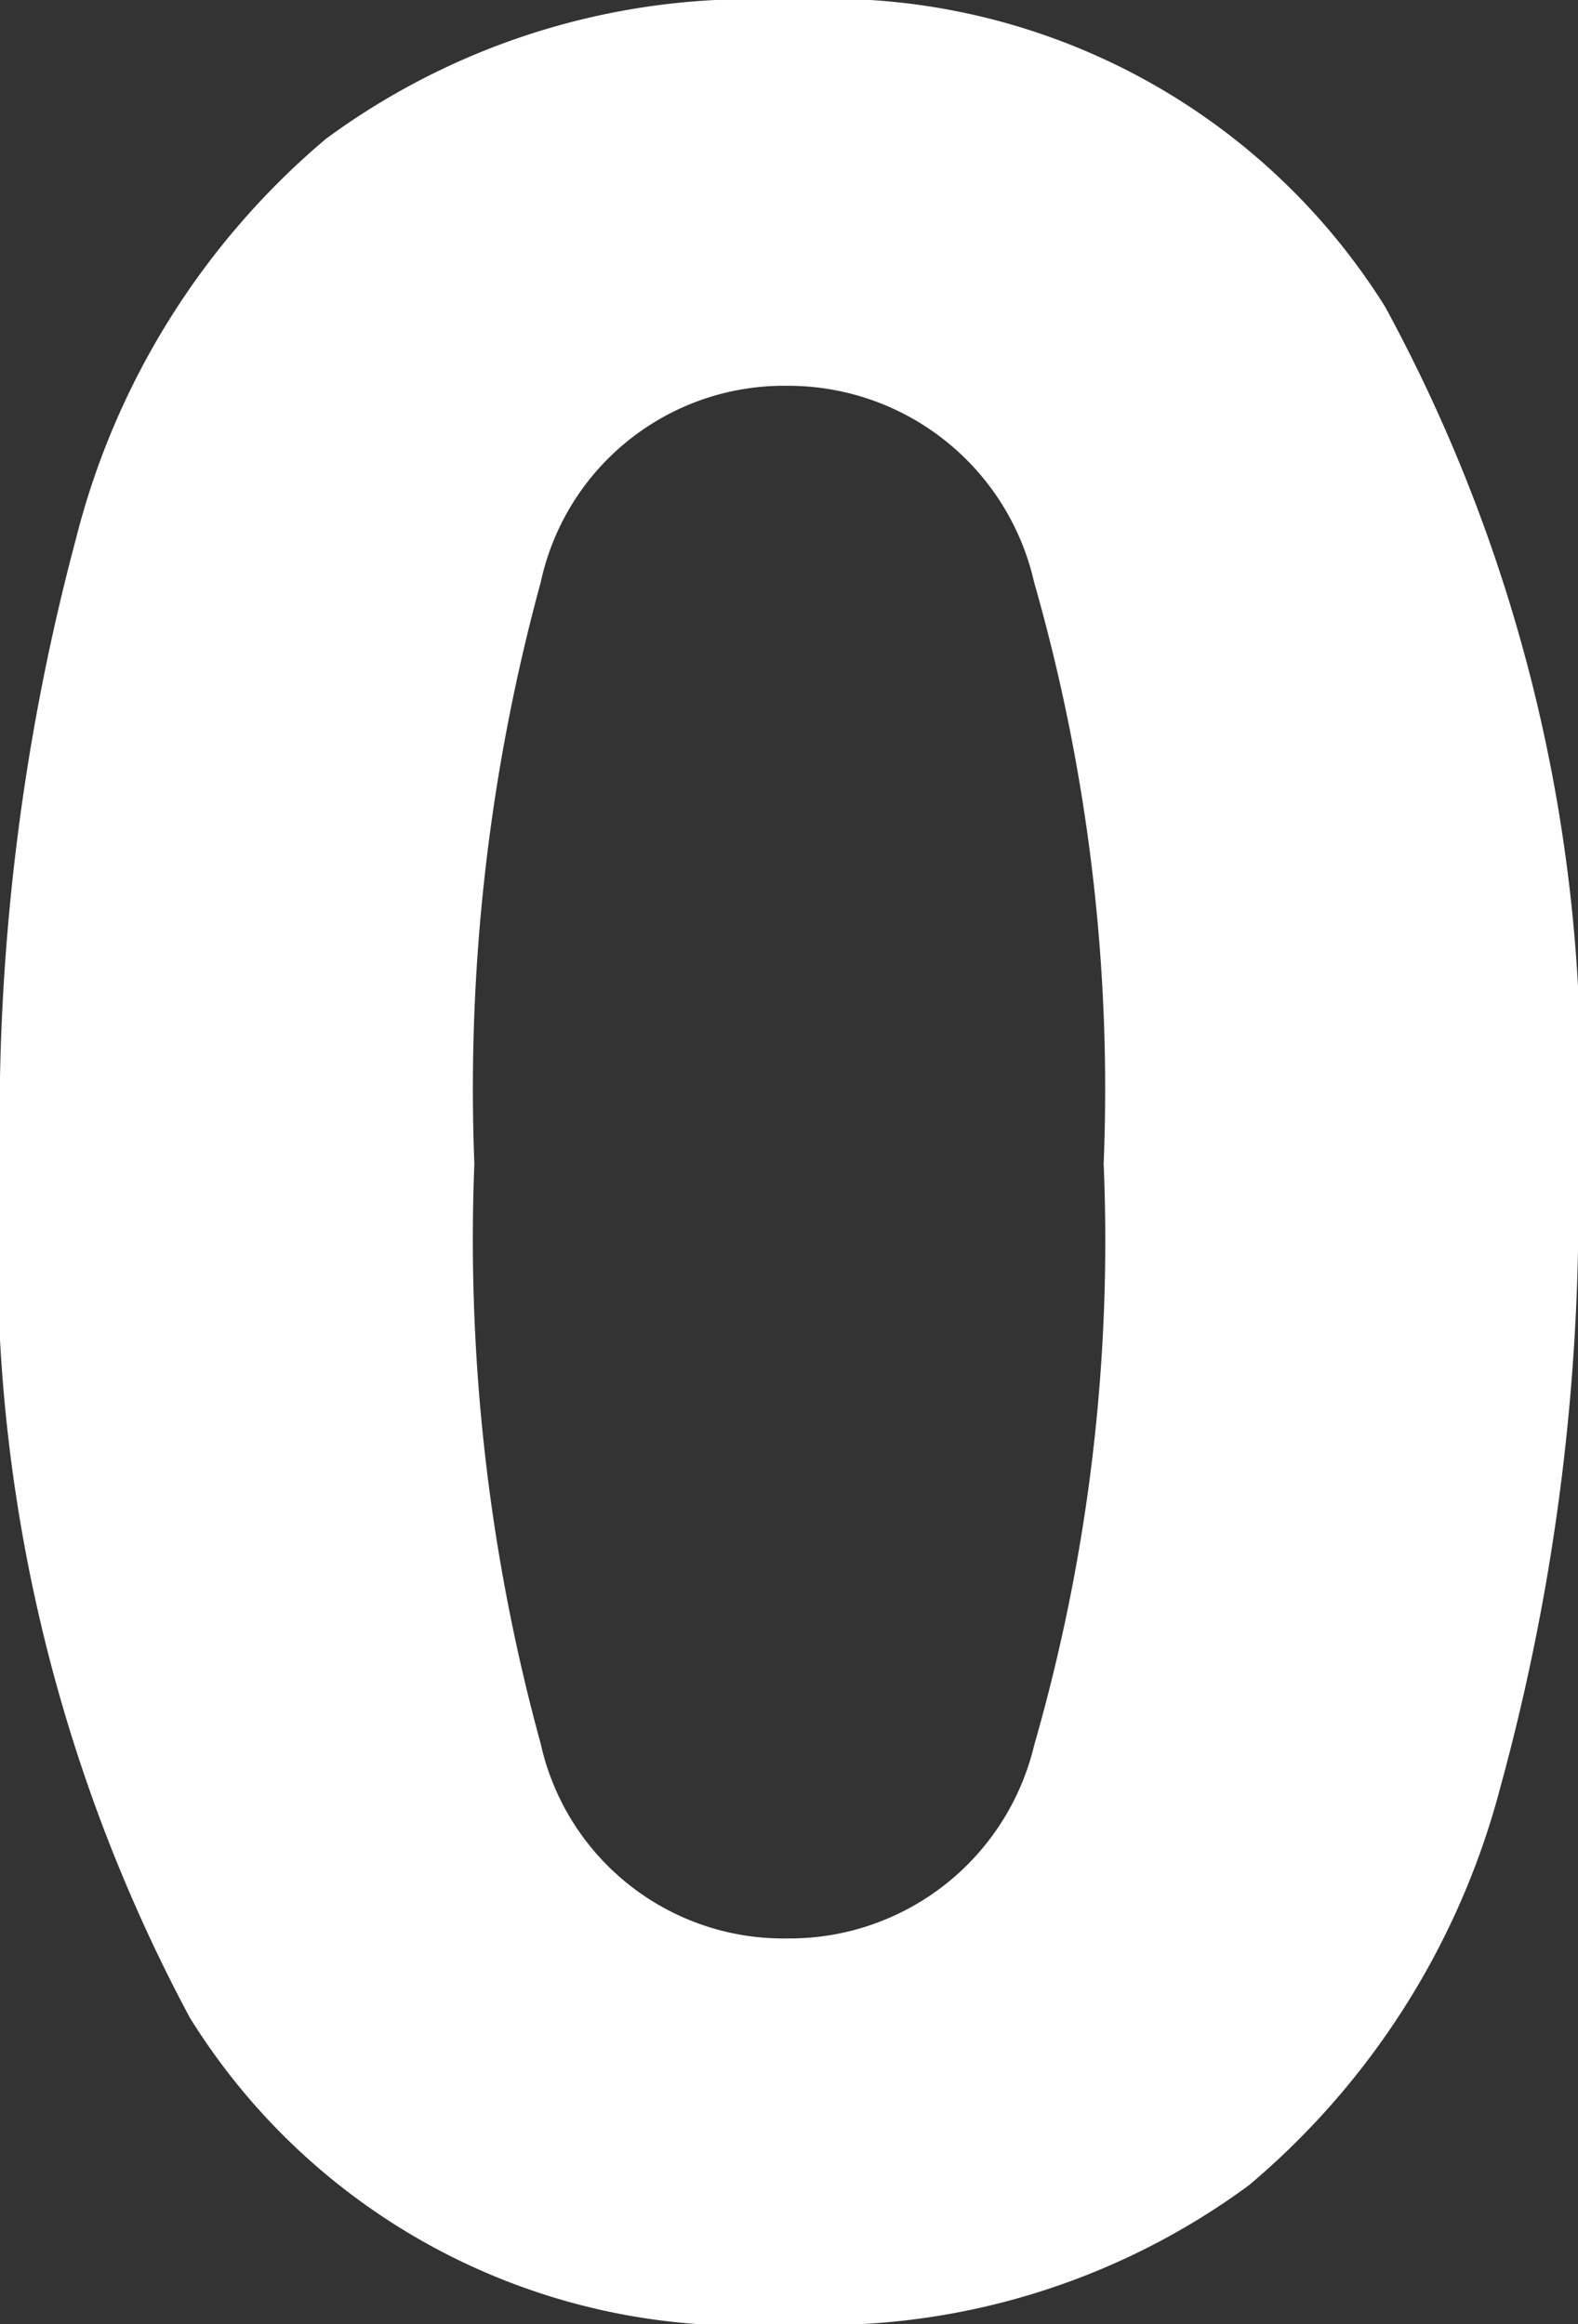
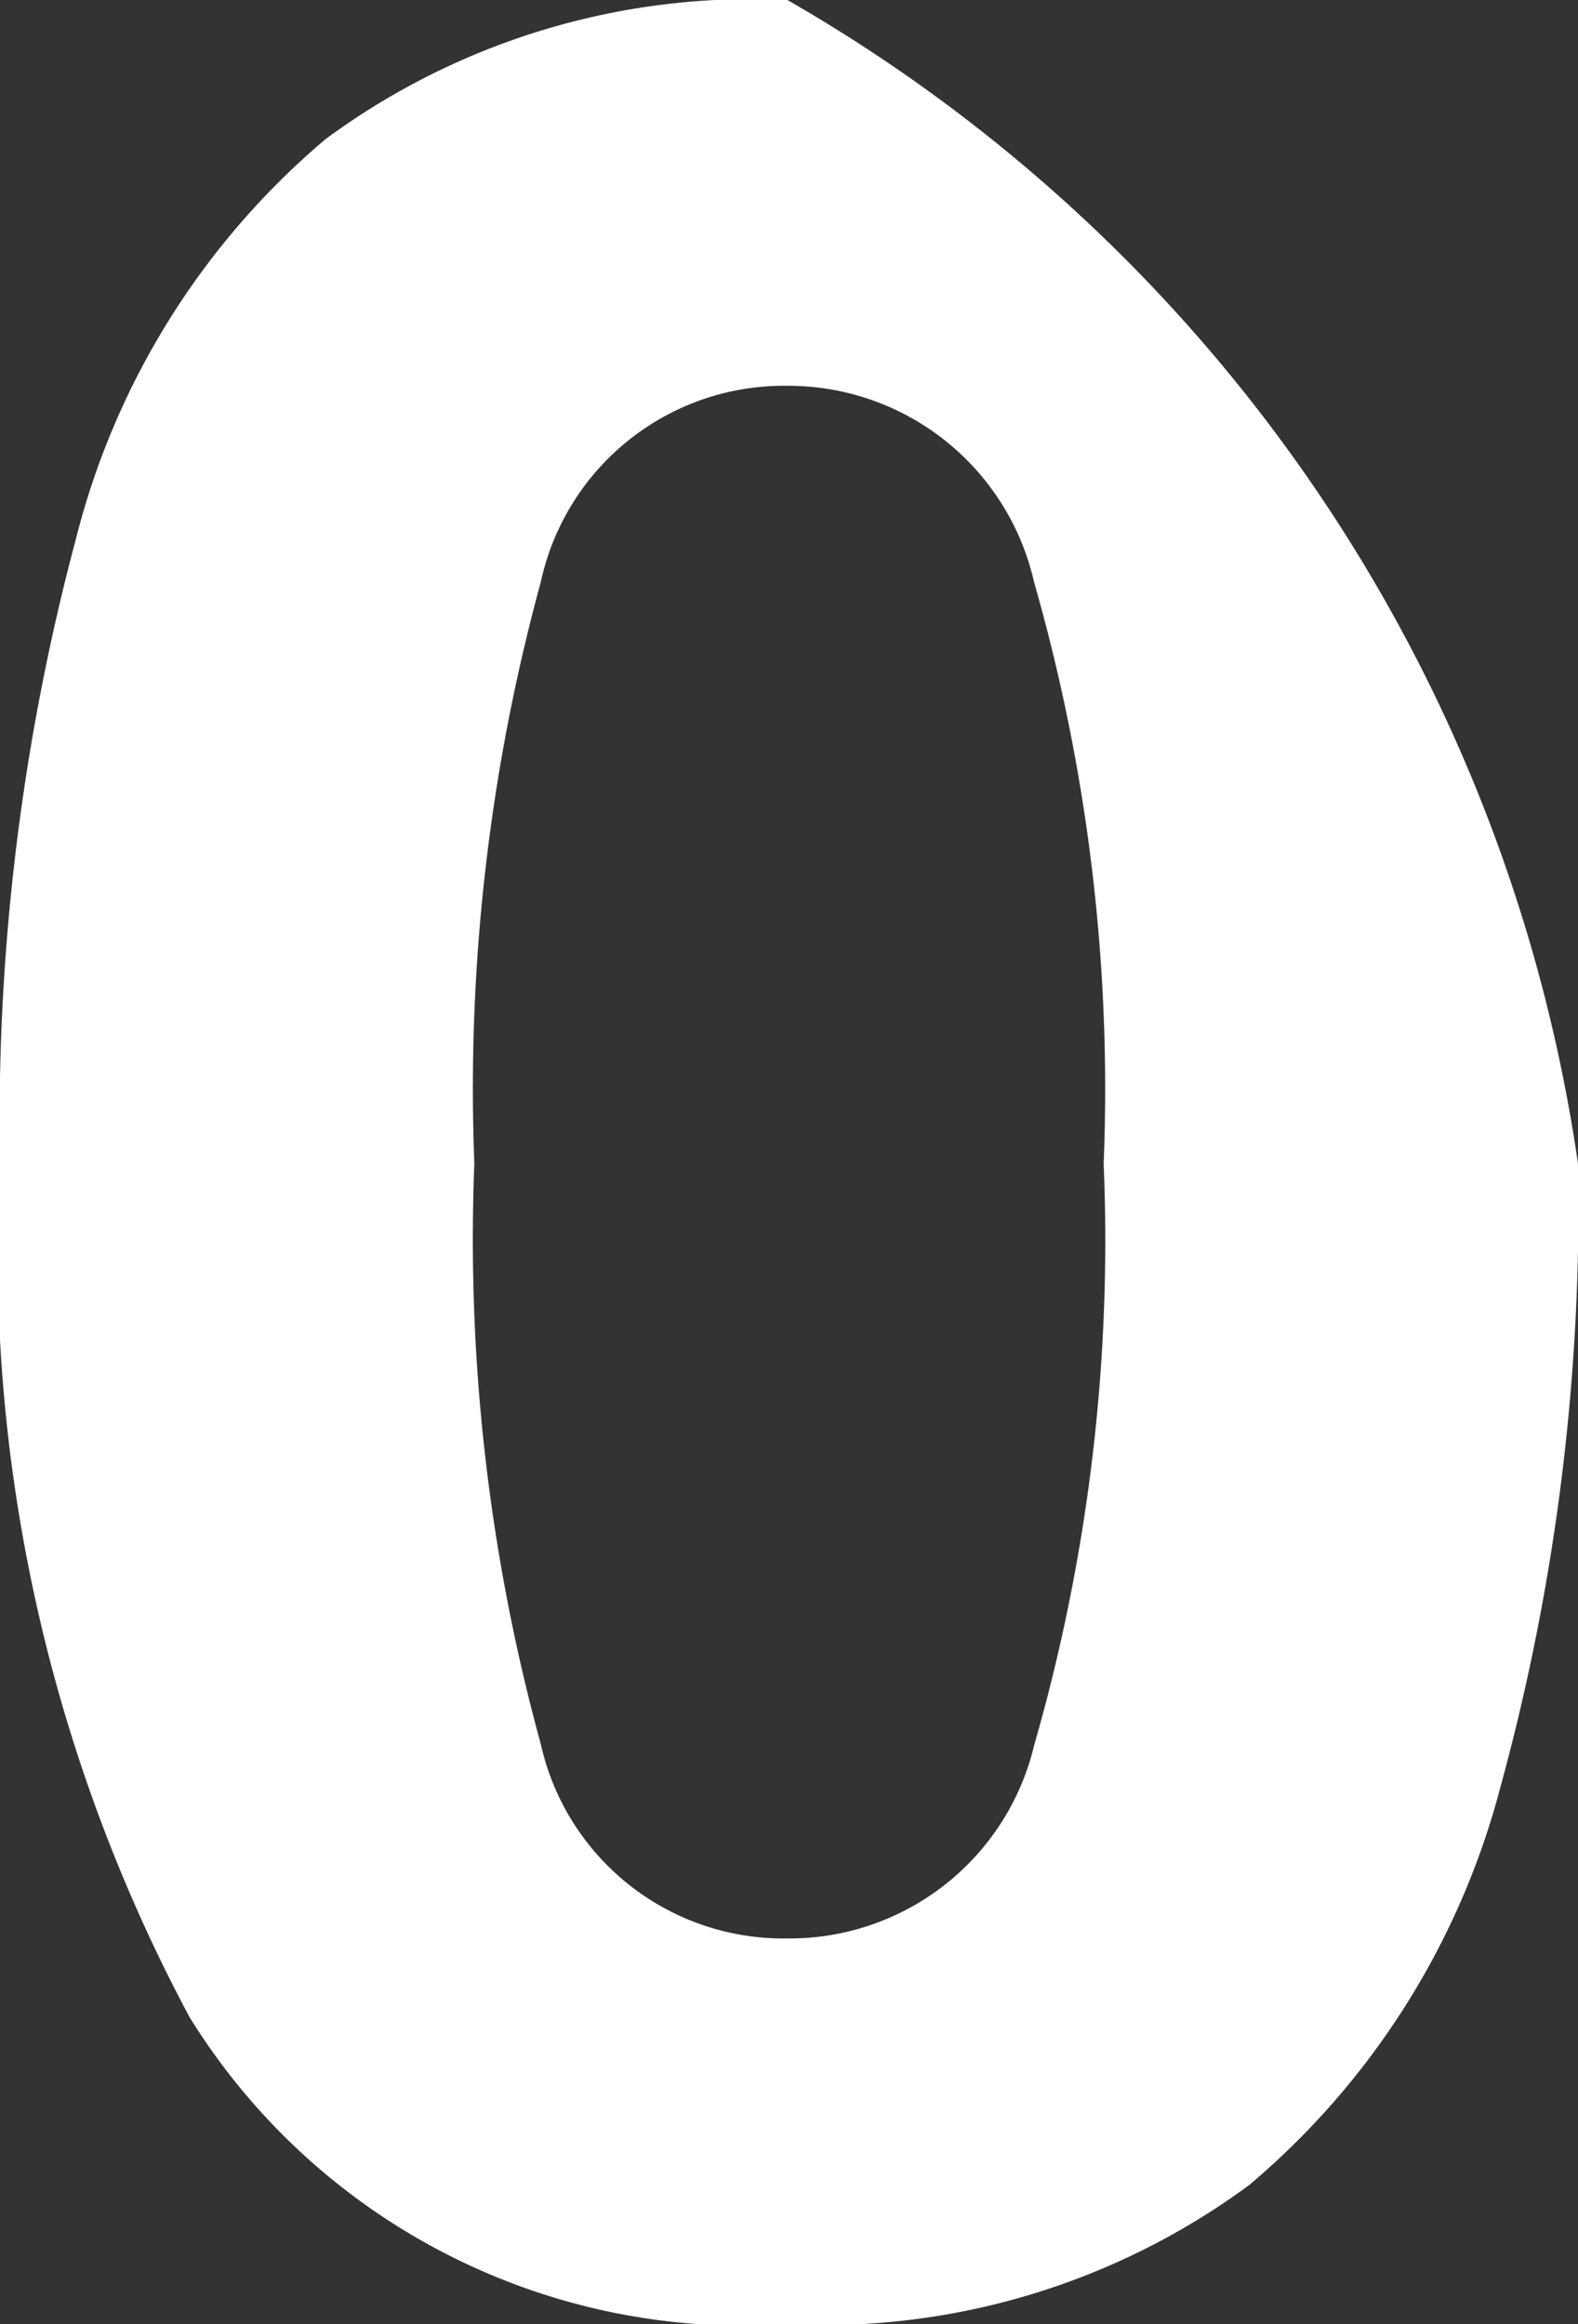
<svg xmlns="http://www.w3.org/2000/svg" width="5.489" height="8.085" viewBox="0 0 10.978 16.17">
  <rect x="0" y="0" width="10.978" height="16.17" fill="#333333" stroke="none" />
-   <path id="パス_21017" data-name="パス 21017" d="M5.478-7.854A15.265,15.265,0,0,1,4.939-3.52,5.412,5.412,0,0,1,3.19-.748,4.991,4.991,0,0,1-.022.22,4.532,4.532,0,0,1-4.18-1.914,11.286,11.286,0,0,1-5.5-7.854,15.685,15.685,0,0,1-4.972-12.2a5.354,5.354,0,0,1,1.738-2.783A4.991,4.991,0,0,1-.022-15.95a4.564,4.564,0,0,1,4.158,2.134A11.185,11.185,0,0,1,5.478-7.854Zm-7.678,0a13.276,13.276,0,0,0,.462,4.037A1.729,1.729,0,0,0-.022-2.464,1.749,1.749,0,0,0,1.694-3.806a12.691,12.691,0,0,0,.484-4.048A12.816,12.816,0,0,0,1.694-11.9,1.754,1.754,0,0,0-.022-13.266,1.731,1.731,0,0,0-1.738-11.9,13.39,13.39,0,0,0-2.2-7.854Z" transform="translate(5.5 15.95)" fill="#fff" />
+   <path id="パス_21017" data-name="パス 21017" d="M5.478-7.854A15.265,15.265,0,0,1,4.939-3.52,5.412,5.412,0,0,1,3.19-.748,4.991,4.991,0,0,1-.022.22,4.532,4.532,0,0,1-4.18-1.914,11.286,11.286,0,0,1-5.5-7.854,15.685,15.685,0,0,1-4.972-12.2a5.354,5.354,0,0,1,1.738-2.783A4.991,4.991,0,0,1-.022-15.95A11.185,11.185,0,0,1,5.478-7.854Zm-7.678,0a13.276,13.276,0,0,0,.462,4.037A1.729,1.729,0,0,0-.022-2.464,1.749,1.749,0,0,0,1.694-3.806a12.691,12.691,0,0,0,.484-4.048A12.816,12.816,0,0,0,1.694-11.9,1.754,1.754,0,0,0-.022-13.266,1.731,1.731,0,0,0-1.738-11.9,13.39,13.39,0,0,0-2.2-7.854Z" transform="translate(5.5 15.95)" fill="#fff" />
</svg>